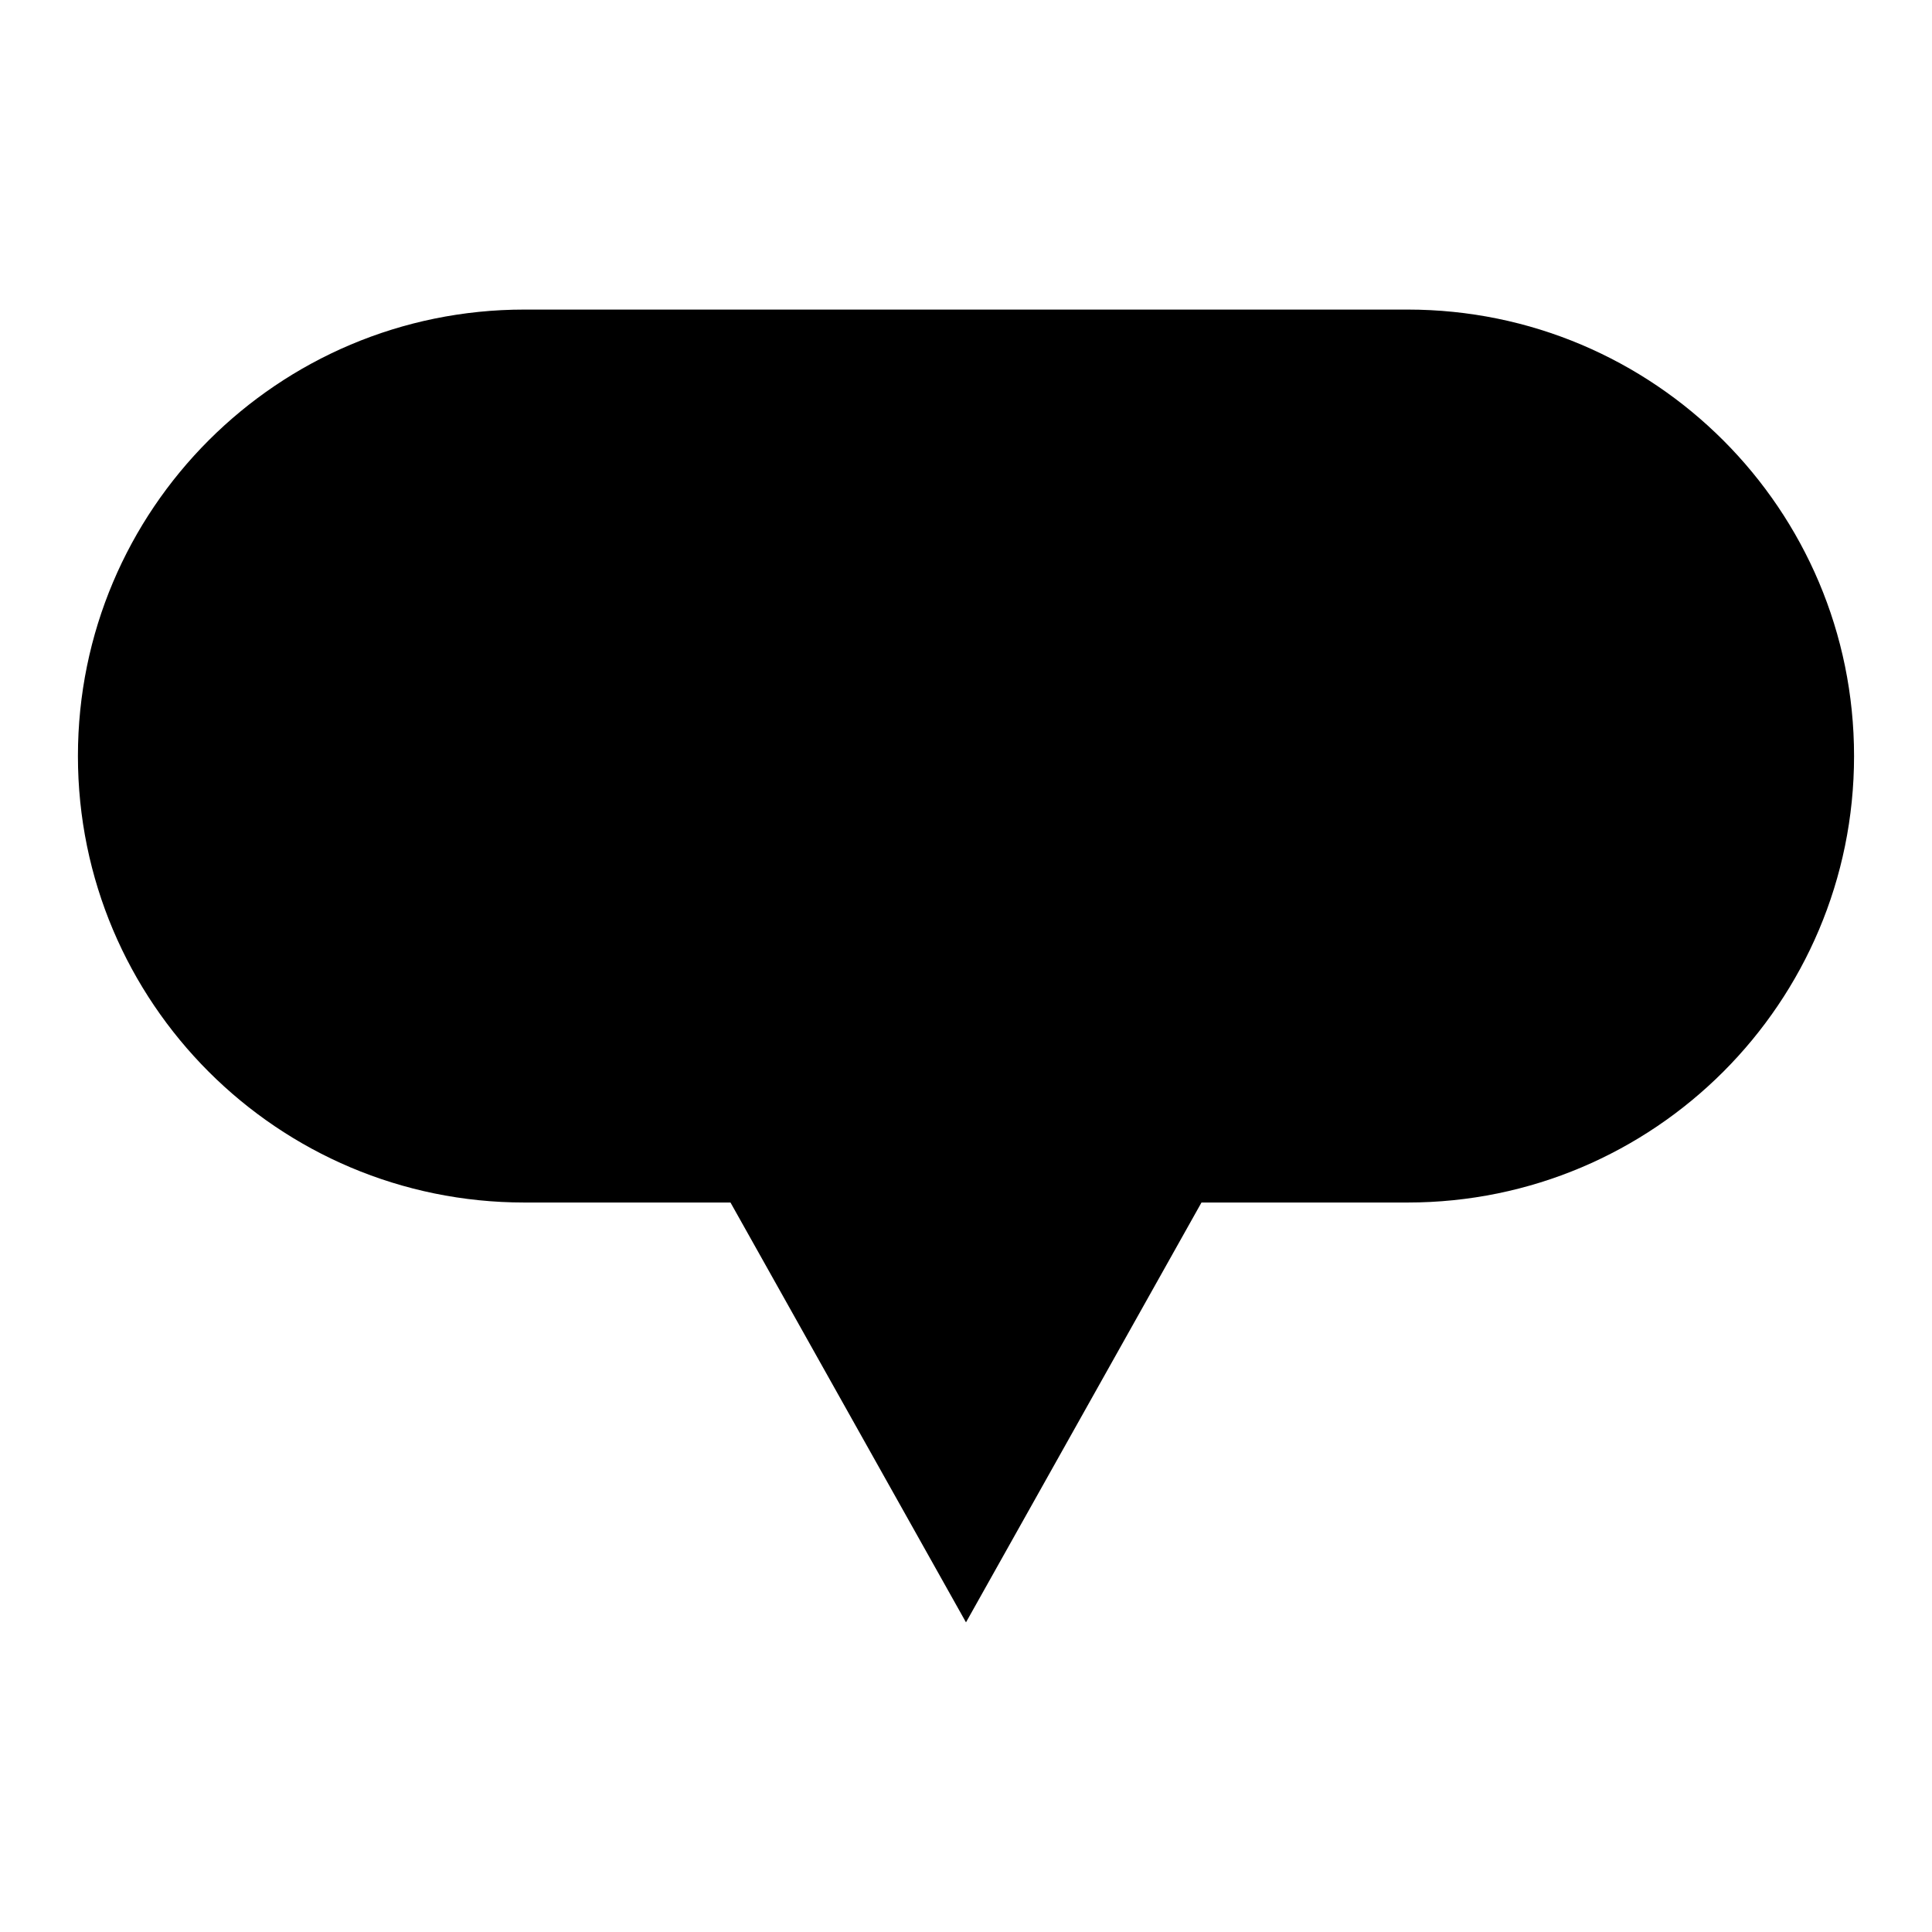
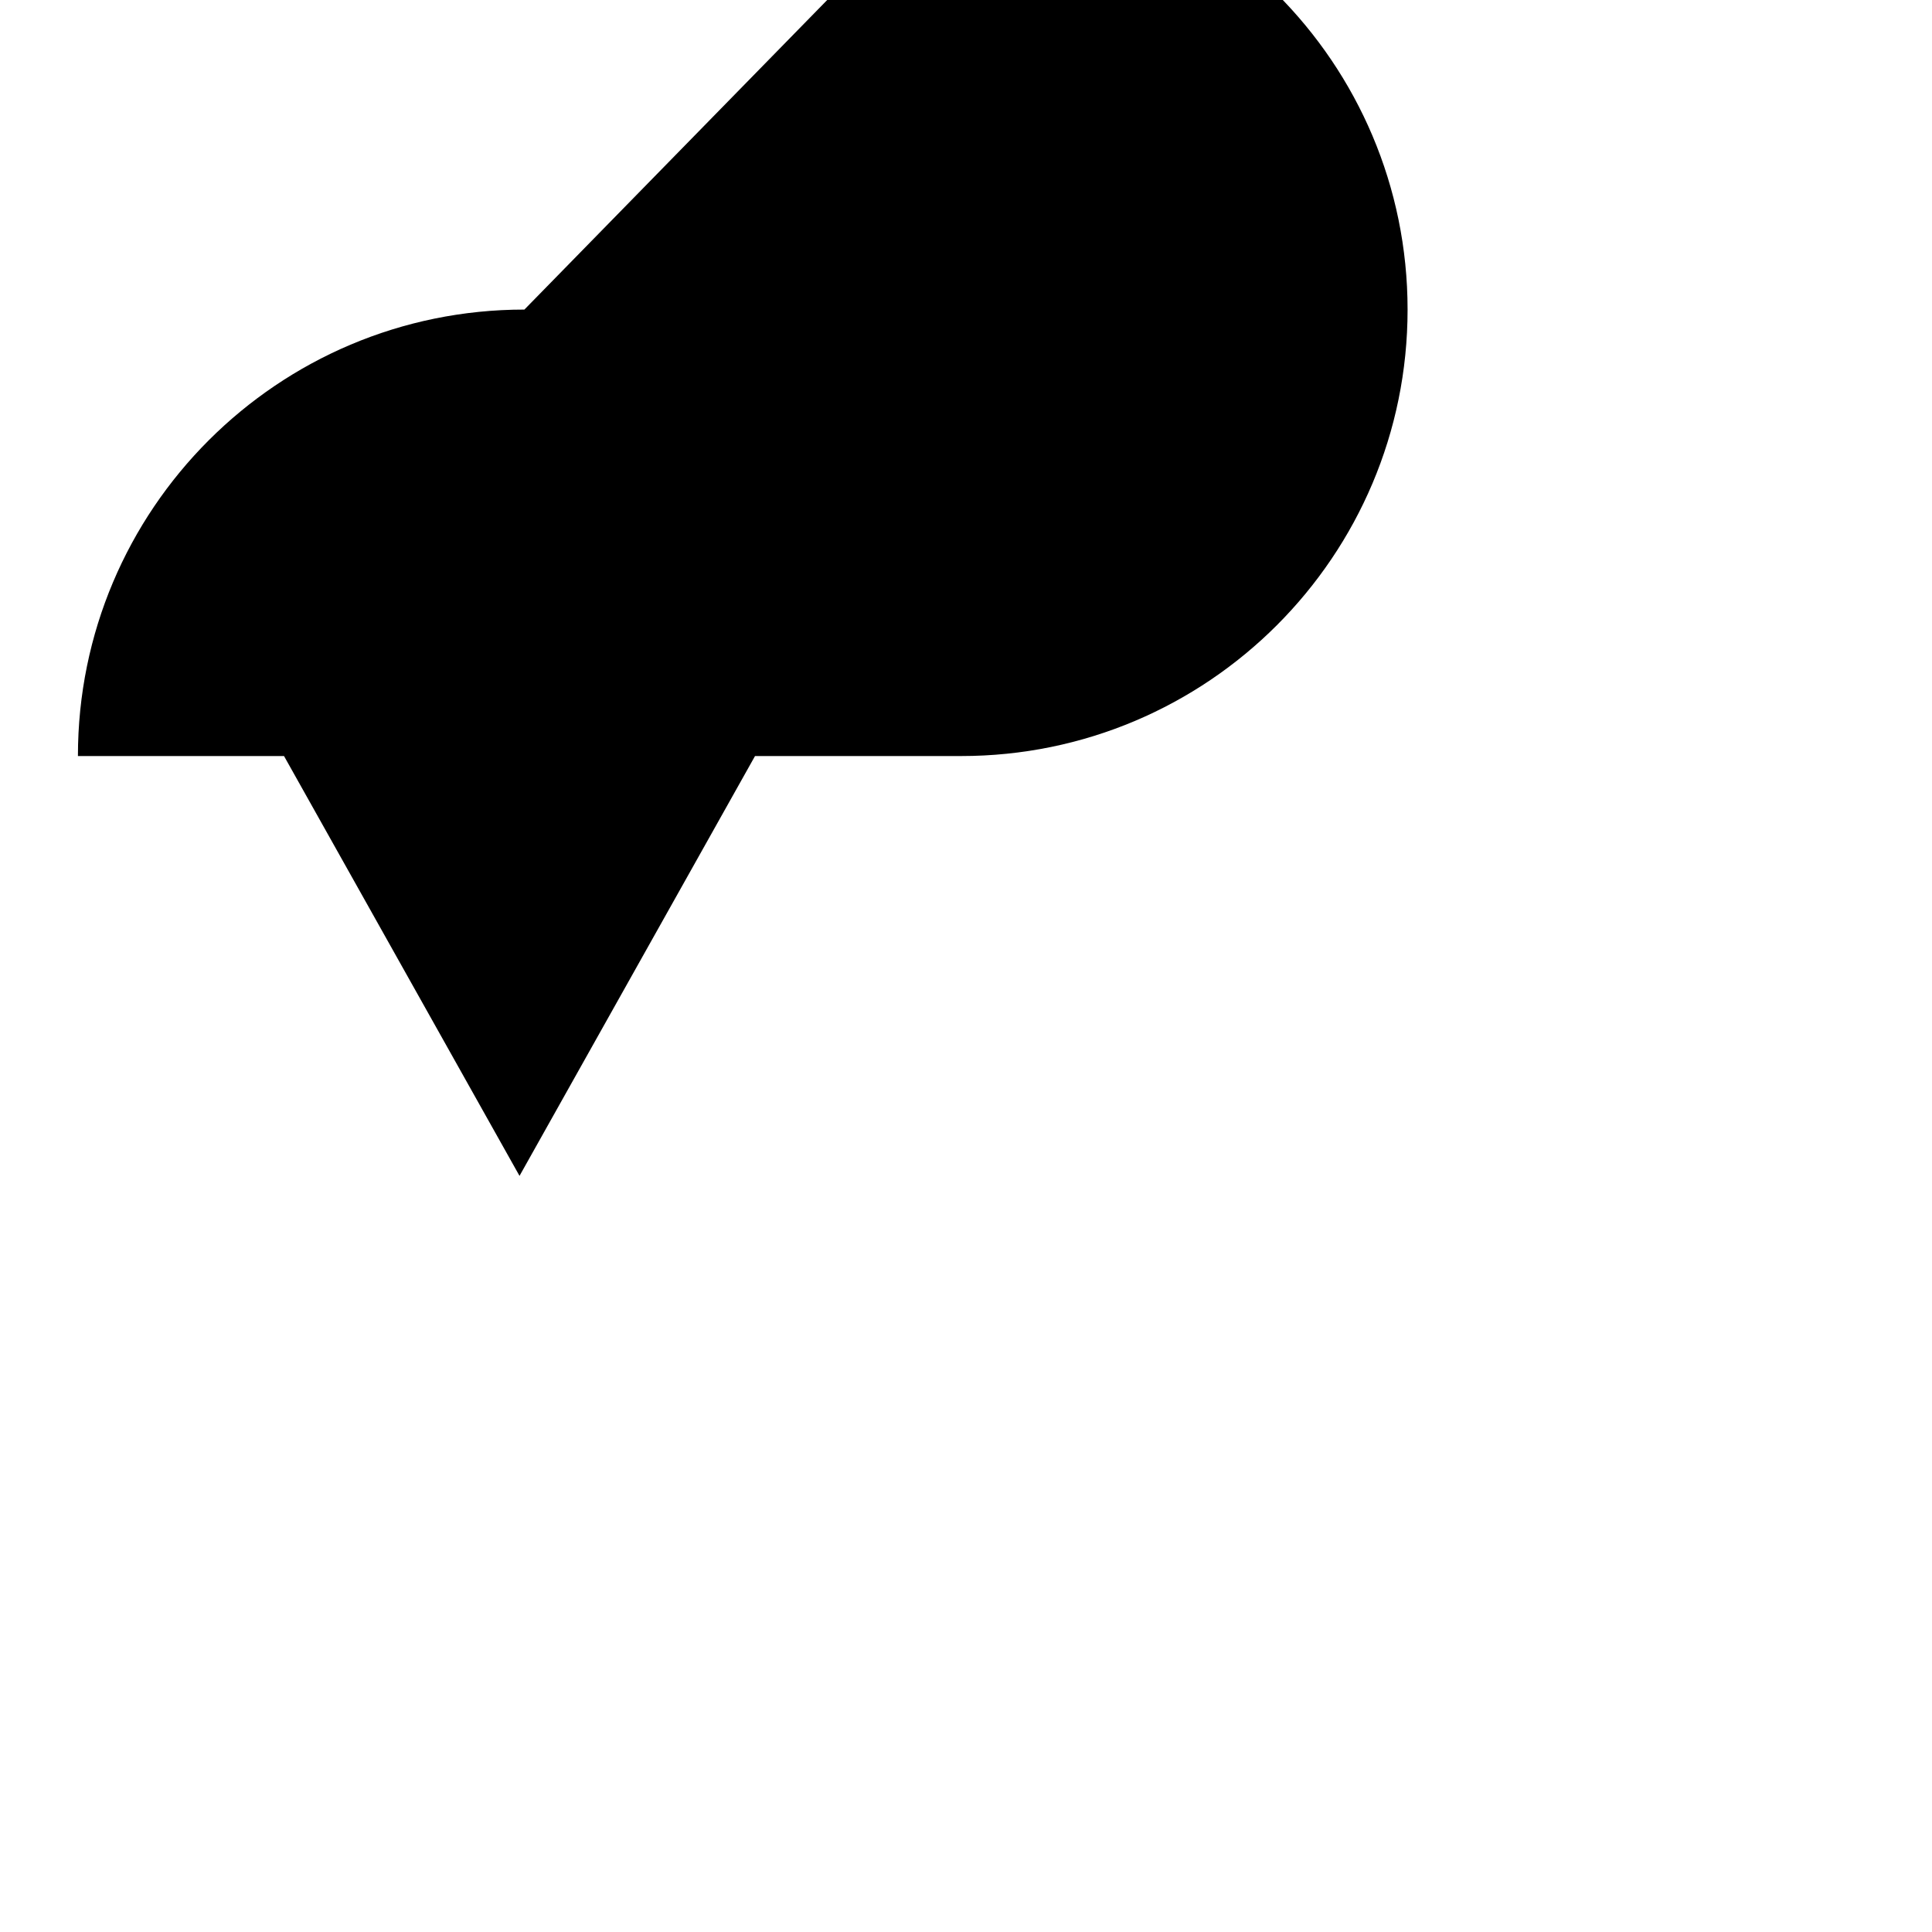
<svg xmlns="http://www.w3.org/2000/svg" fill="#000000" width="800px" height="800px" version="1.1" viewBox="144 144 512 512">
-   <path d="m282.97 226.04c-65.355 0-118.32 52.98-118.32 118.32s52.98 118.32 118.32 118.32h54.617l62.41 111.26 62.41-111.26h54.617c65.355 0 118.32-52.98 118.32-118.32s-52.98-118.32-118.32-118.32z" />
+   <path d="m282.97 226.04c-65.355 0-118.32 52.98-118.32 118.32h54.617l62.41 111.26 62.41-111.26h54.617c65.355 0 118.32-52.98 118.32-118.32s-52.98-118.32-118.32-118.32z" />
</svg>